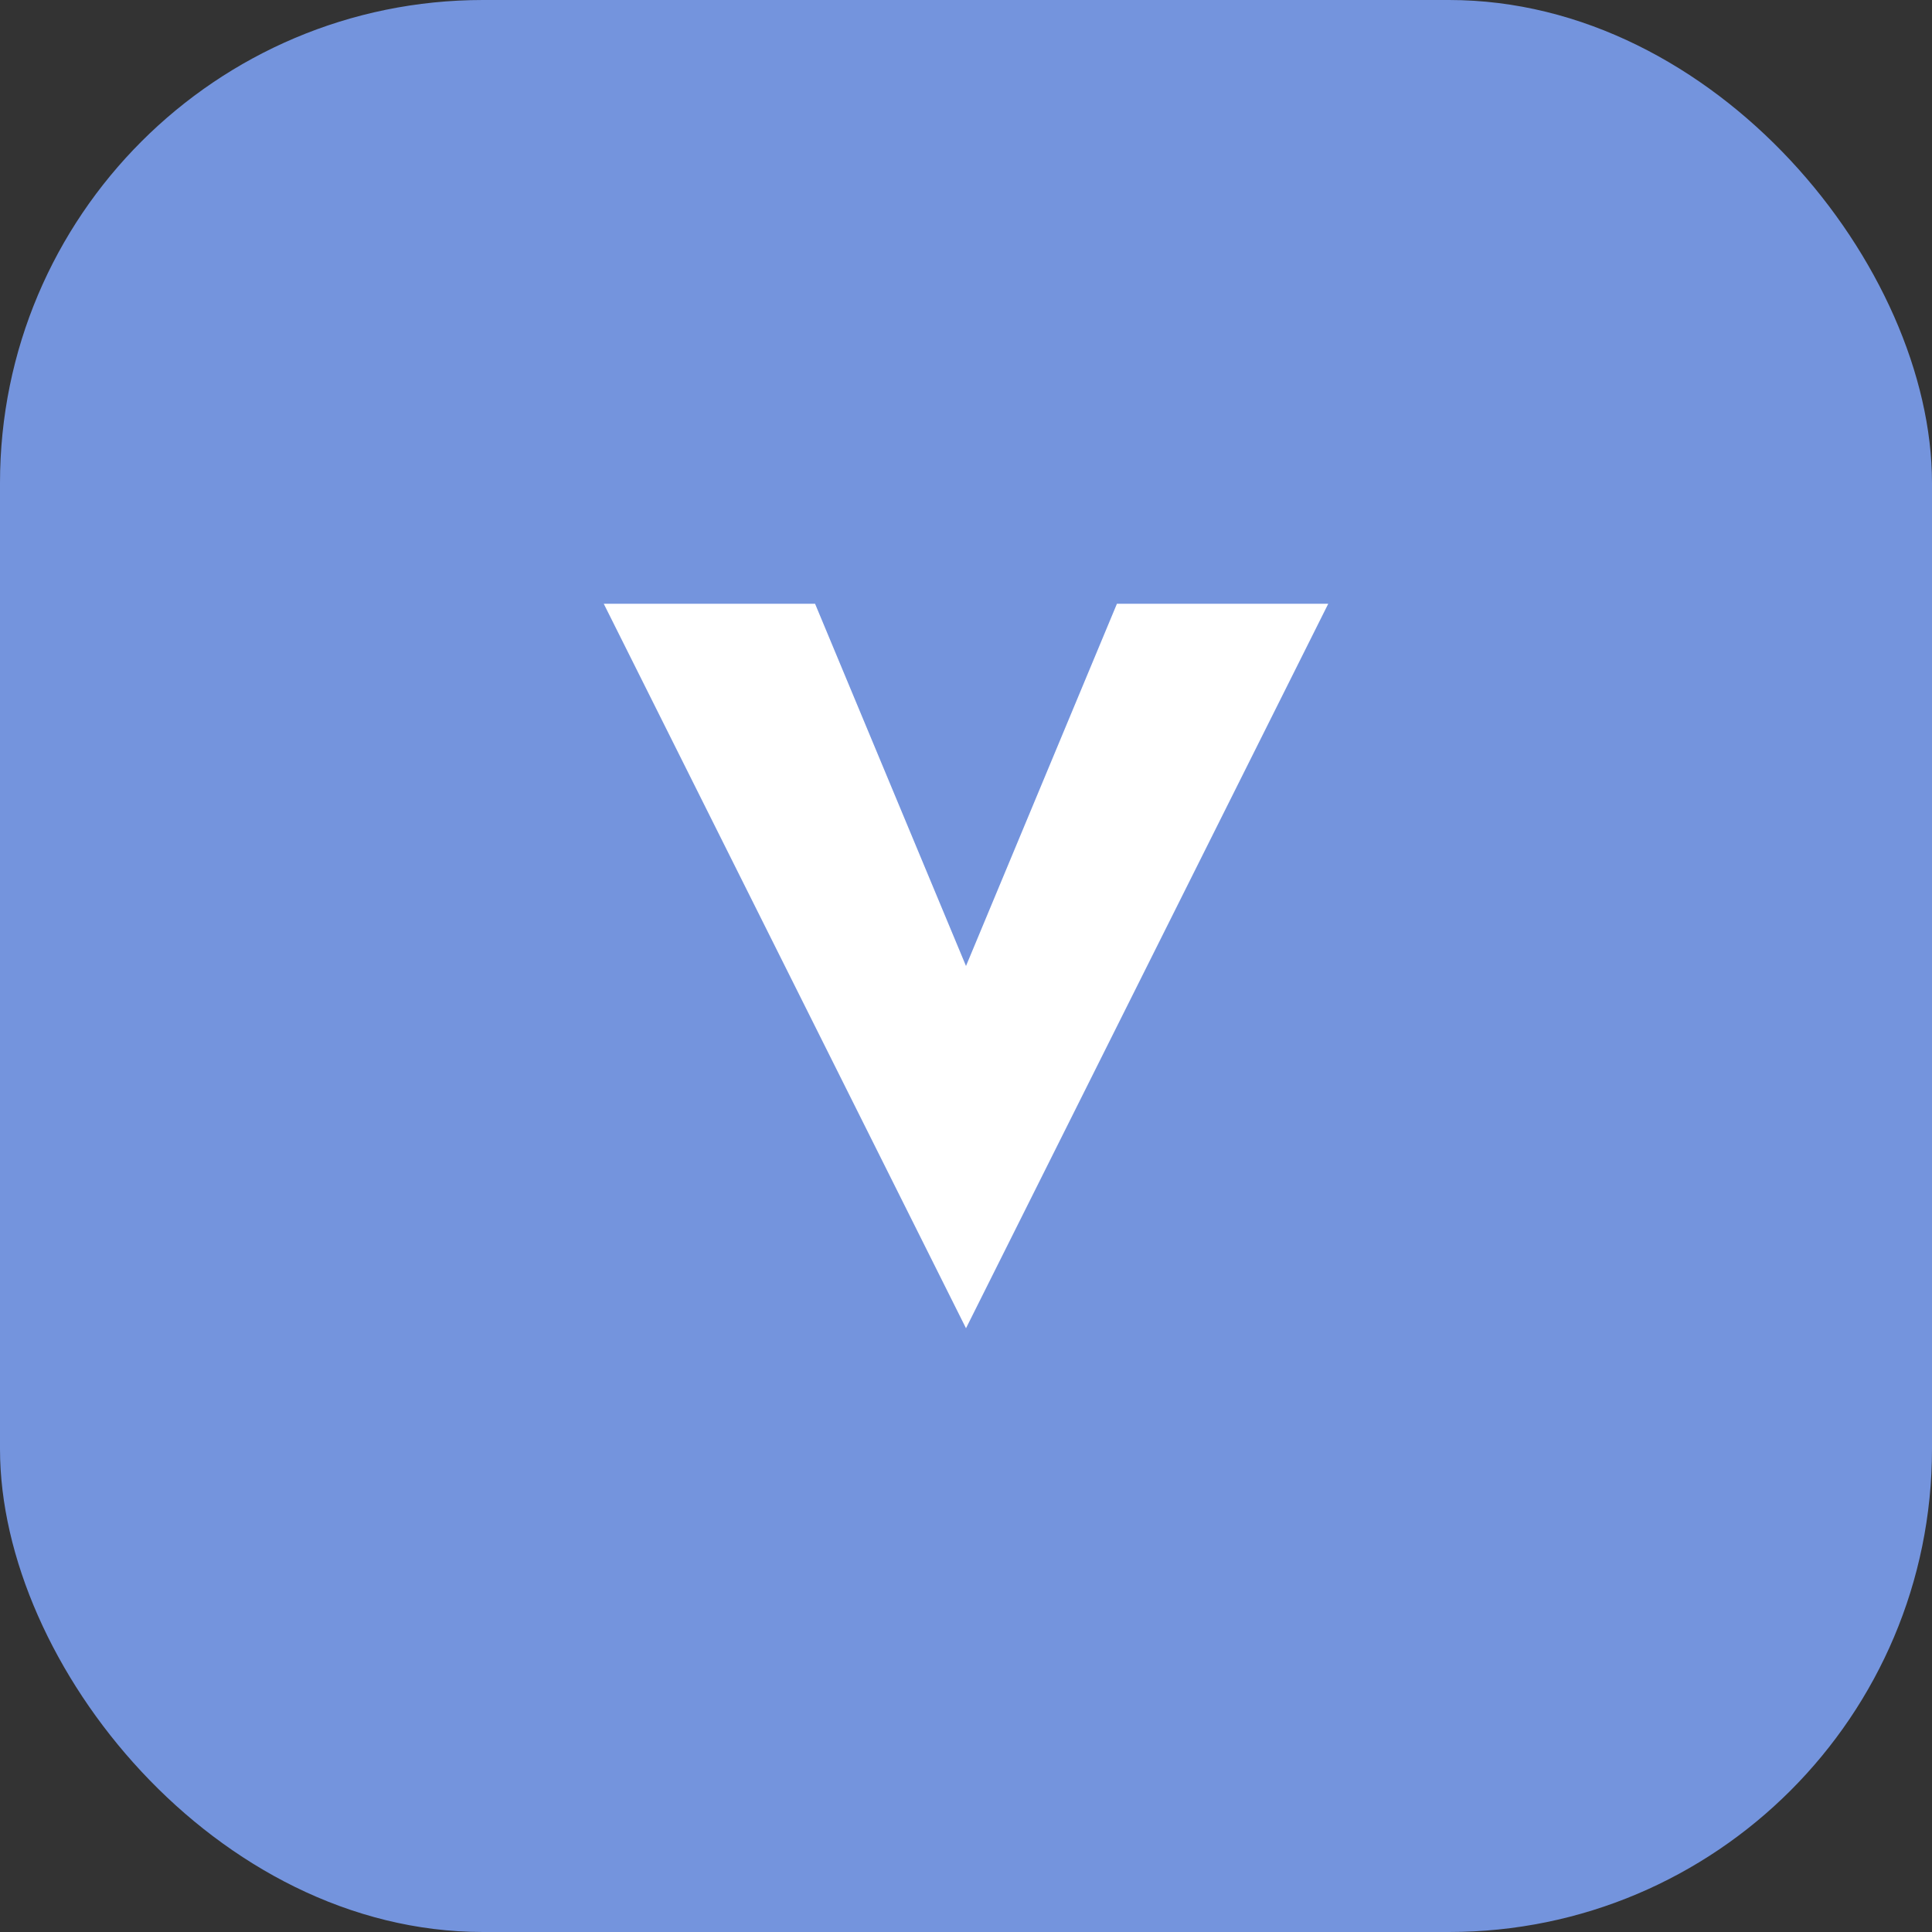
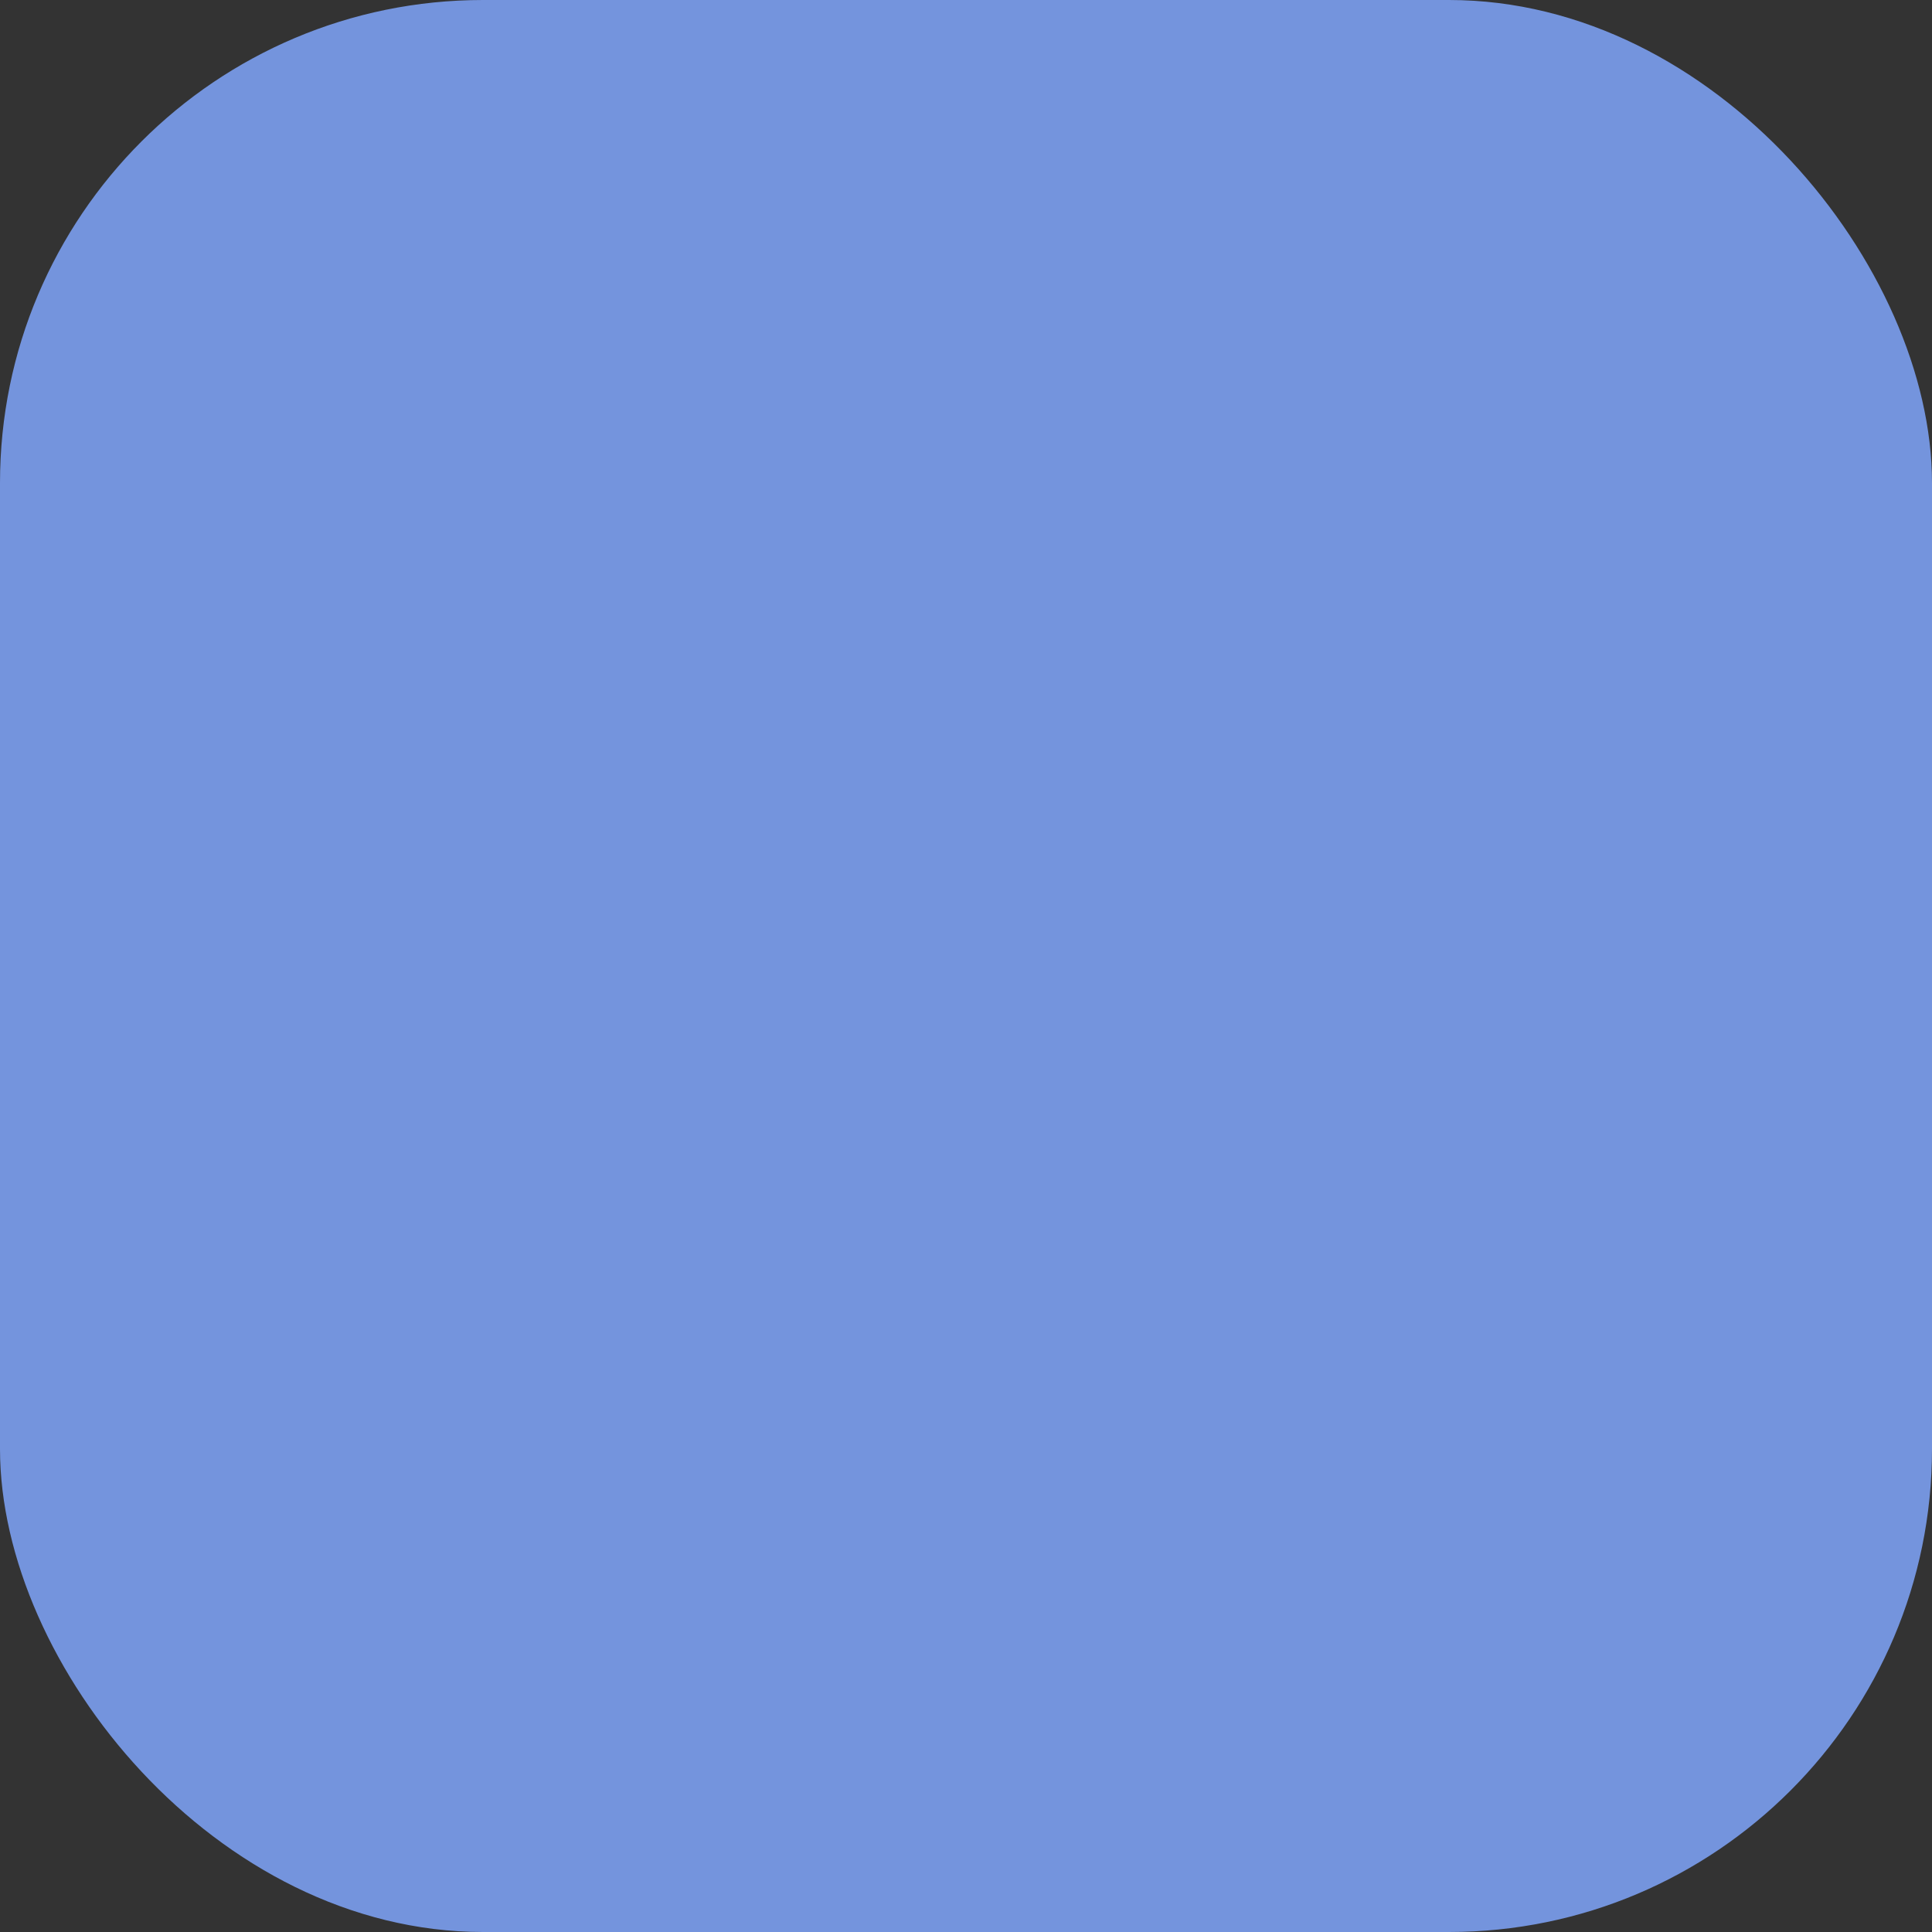
<svg xmlns="http://www.w3.org/2000/svg" width="32" height="32" viewBox="0 0 32 32" fill="none">
  <rect x="0" y="0" width="32" height="32" fill="#333333" stroke="none" />
  <rect width="32" height="32" rx="8" fill="#7494dd" />
-   <path d="M10 10L16 22L22 10H18.5L16 16L13.5 10H10Z" fill="white" />
</svg>